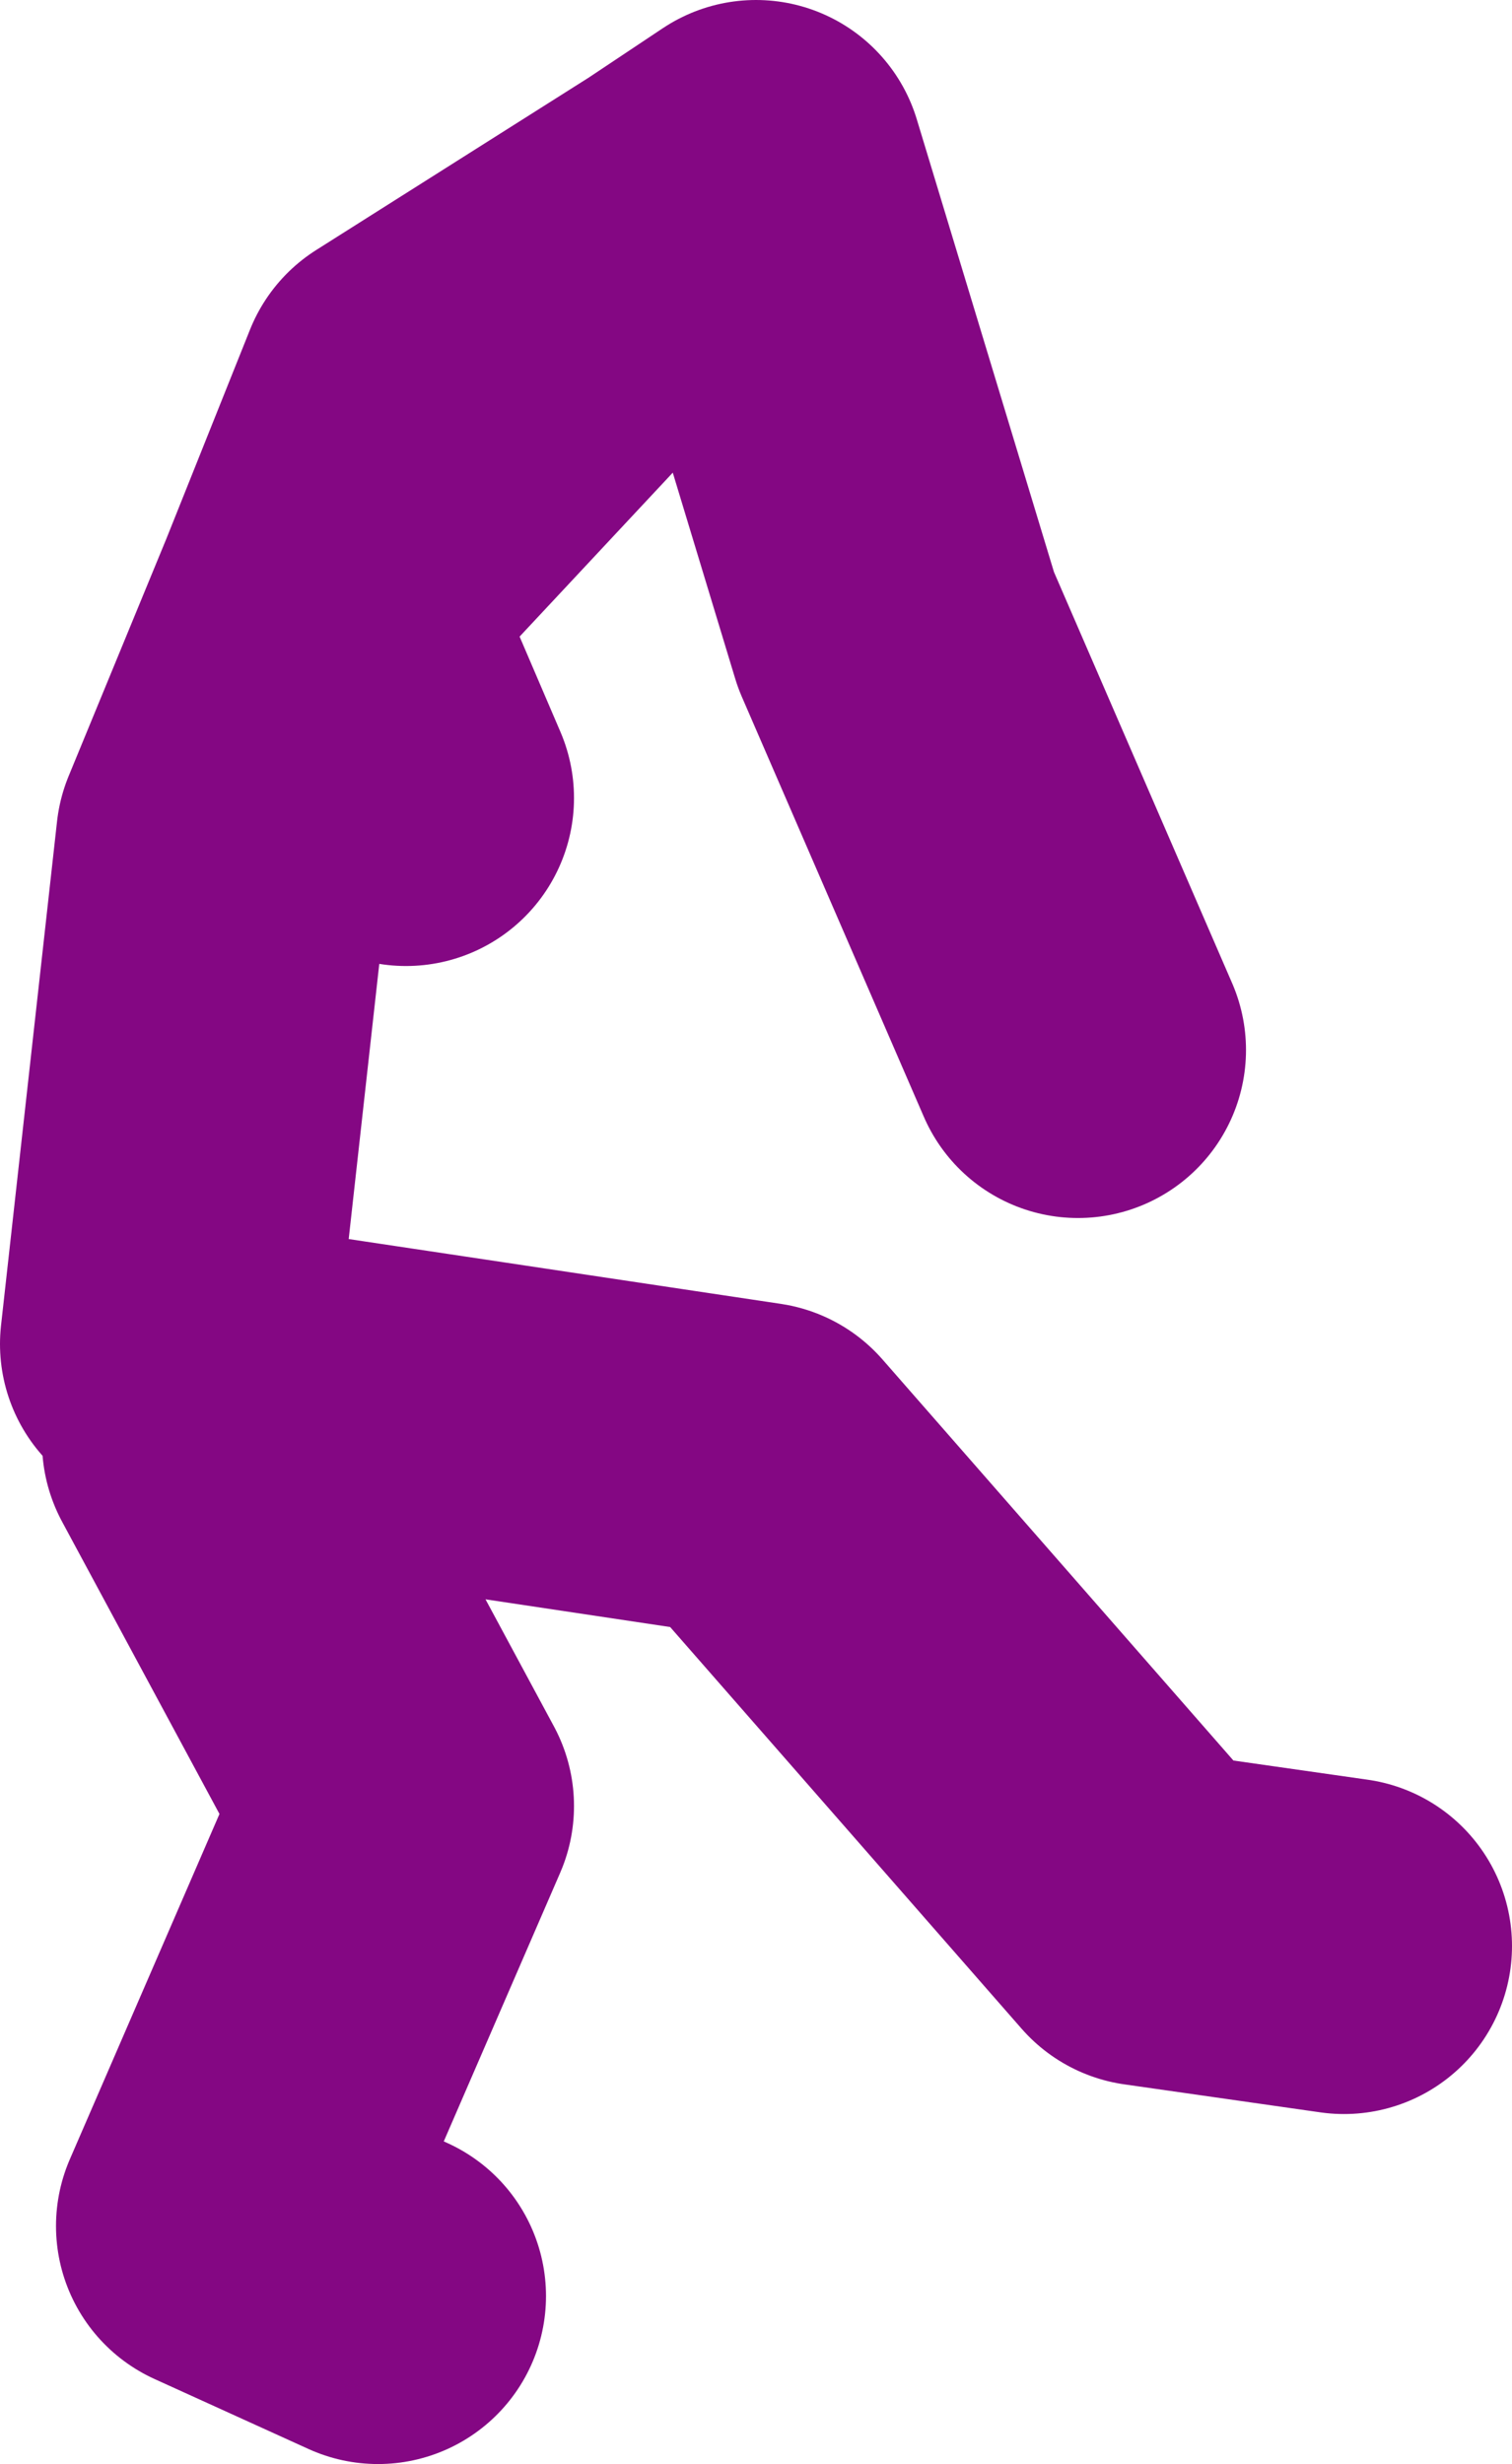
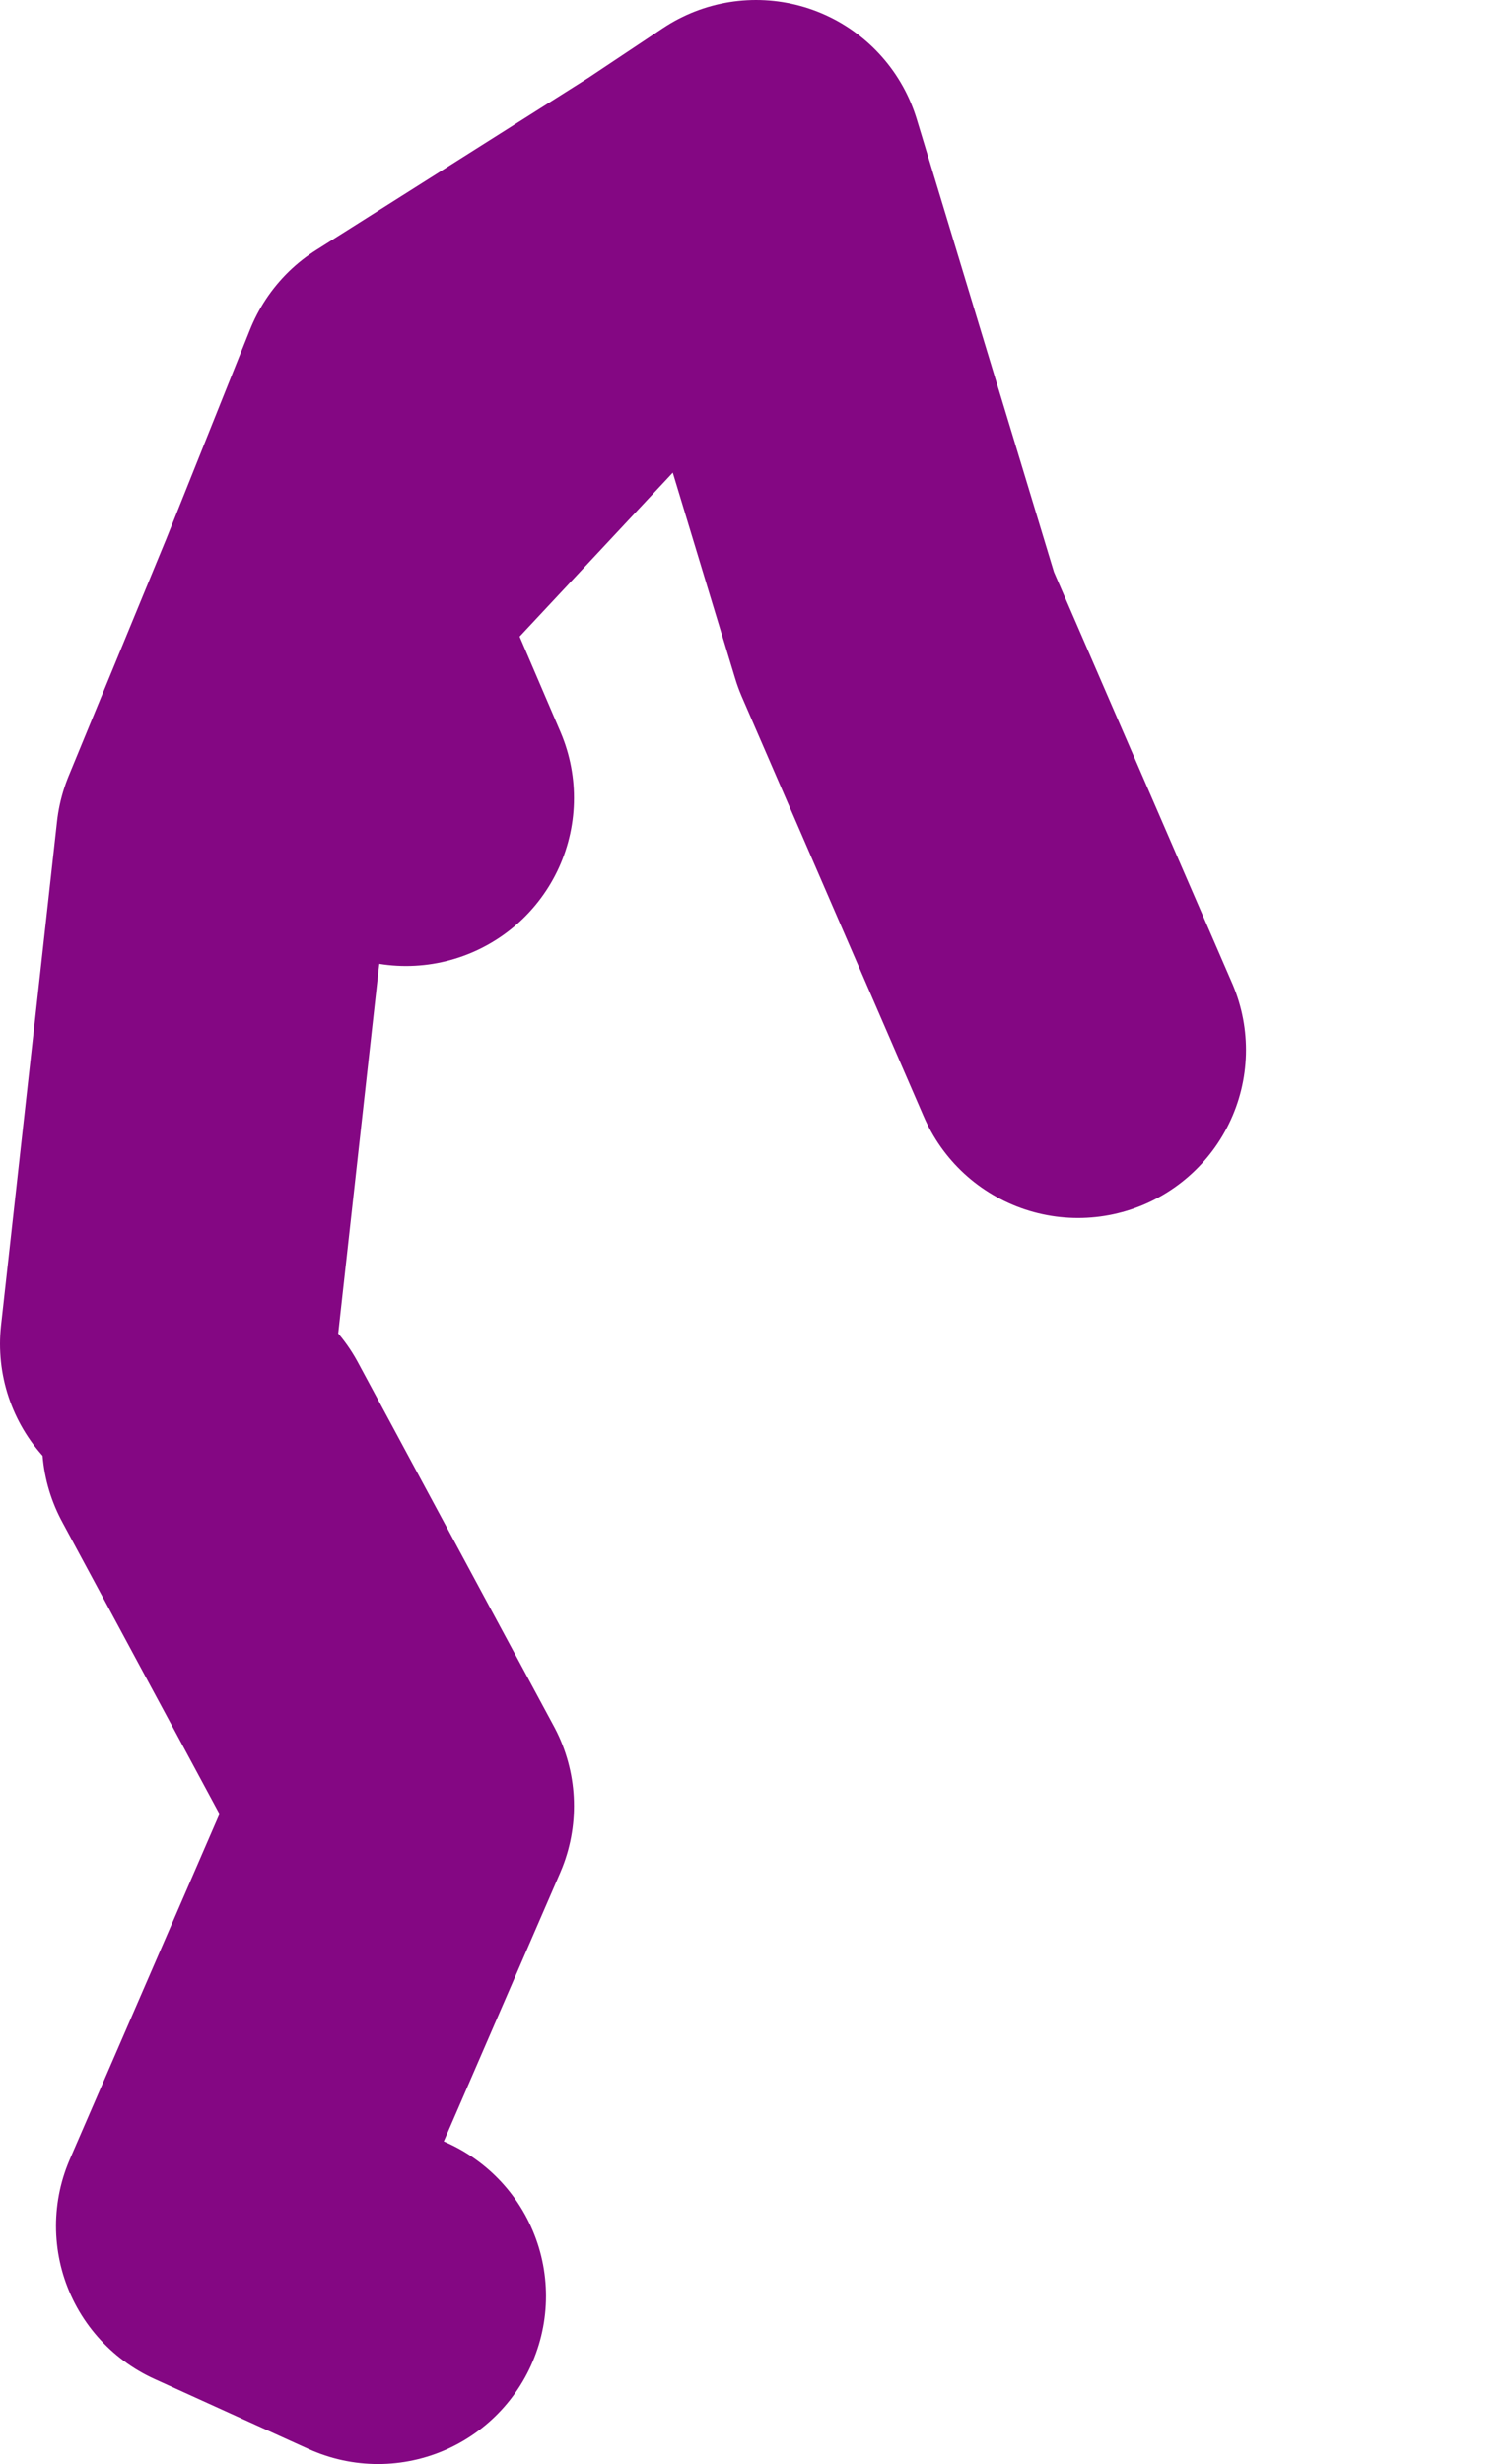
<svg xmlns="http://www.w3.org/2000/svg" height="44.0px" width="27.0px">
  <g transform="matrix(1.0, 0.0, 0.0, 1.0, -64.0, 26.4)">
-     <path d="M67.0 -2.4 L68.0 -11.4 69.75 -15.65 71.25 -19.4 76.15 -22.5 77.5 -23.4 80.0 -15.15 83.25 -7.65 M76.15 -22.5 L69.75 -15.65 71.25 -12.15 M67.5 -1.65 L77.5 -0.15 84.5 7.85 88.0 8.35 M67.75 -0.65 L71.25 5.85 68.0 13.35 70.75 14.6" fill="none" stroke="#840783" stroke-linecap="round" stroke-linejoin="round" stroke-width="6.0" />
+     <path d="M67.0 -2.4 L68.0 -11.4 69.75 -15.65 71.25 -19.4 76.15 -22.5 77.5 -23.4 80.0 -15.15 83.25 -7.65 M76.15 -22.5 L69.75 -15.65 71.25 -12.15 M67.5 -1.65 M67.75 -0.65 L71.25 5.85 68.0 13.35 70.75 14.6" fill="none" stroke="#840783" stroke-linecap="round" stroke-linejoin="round" stroke-width="6.0" />
  </g>
</svg>